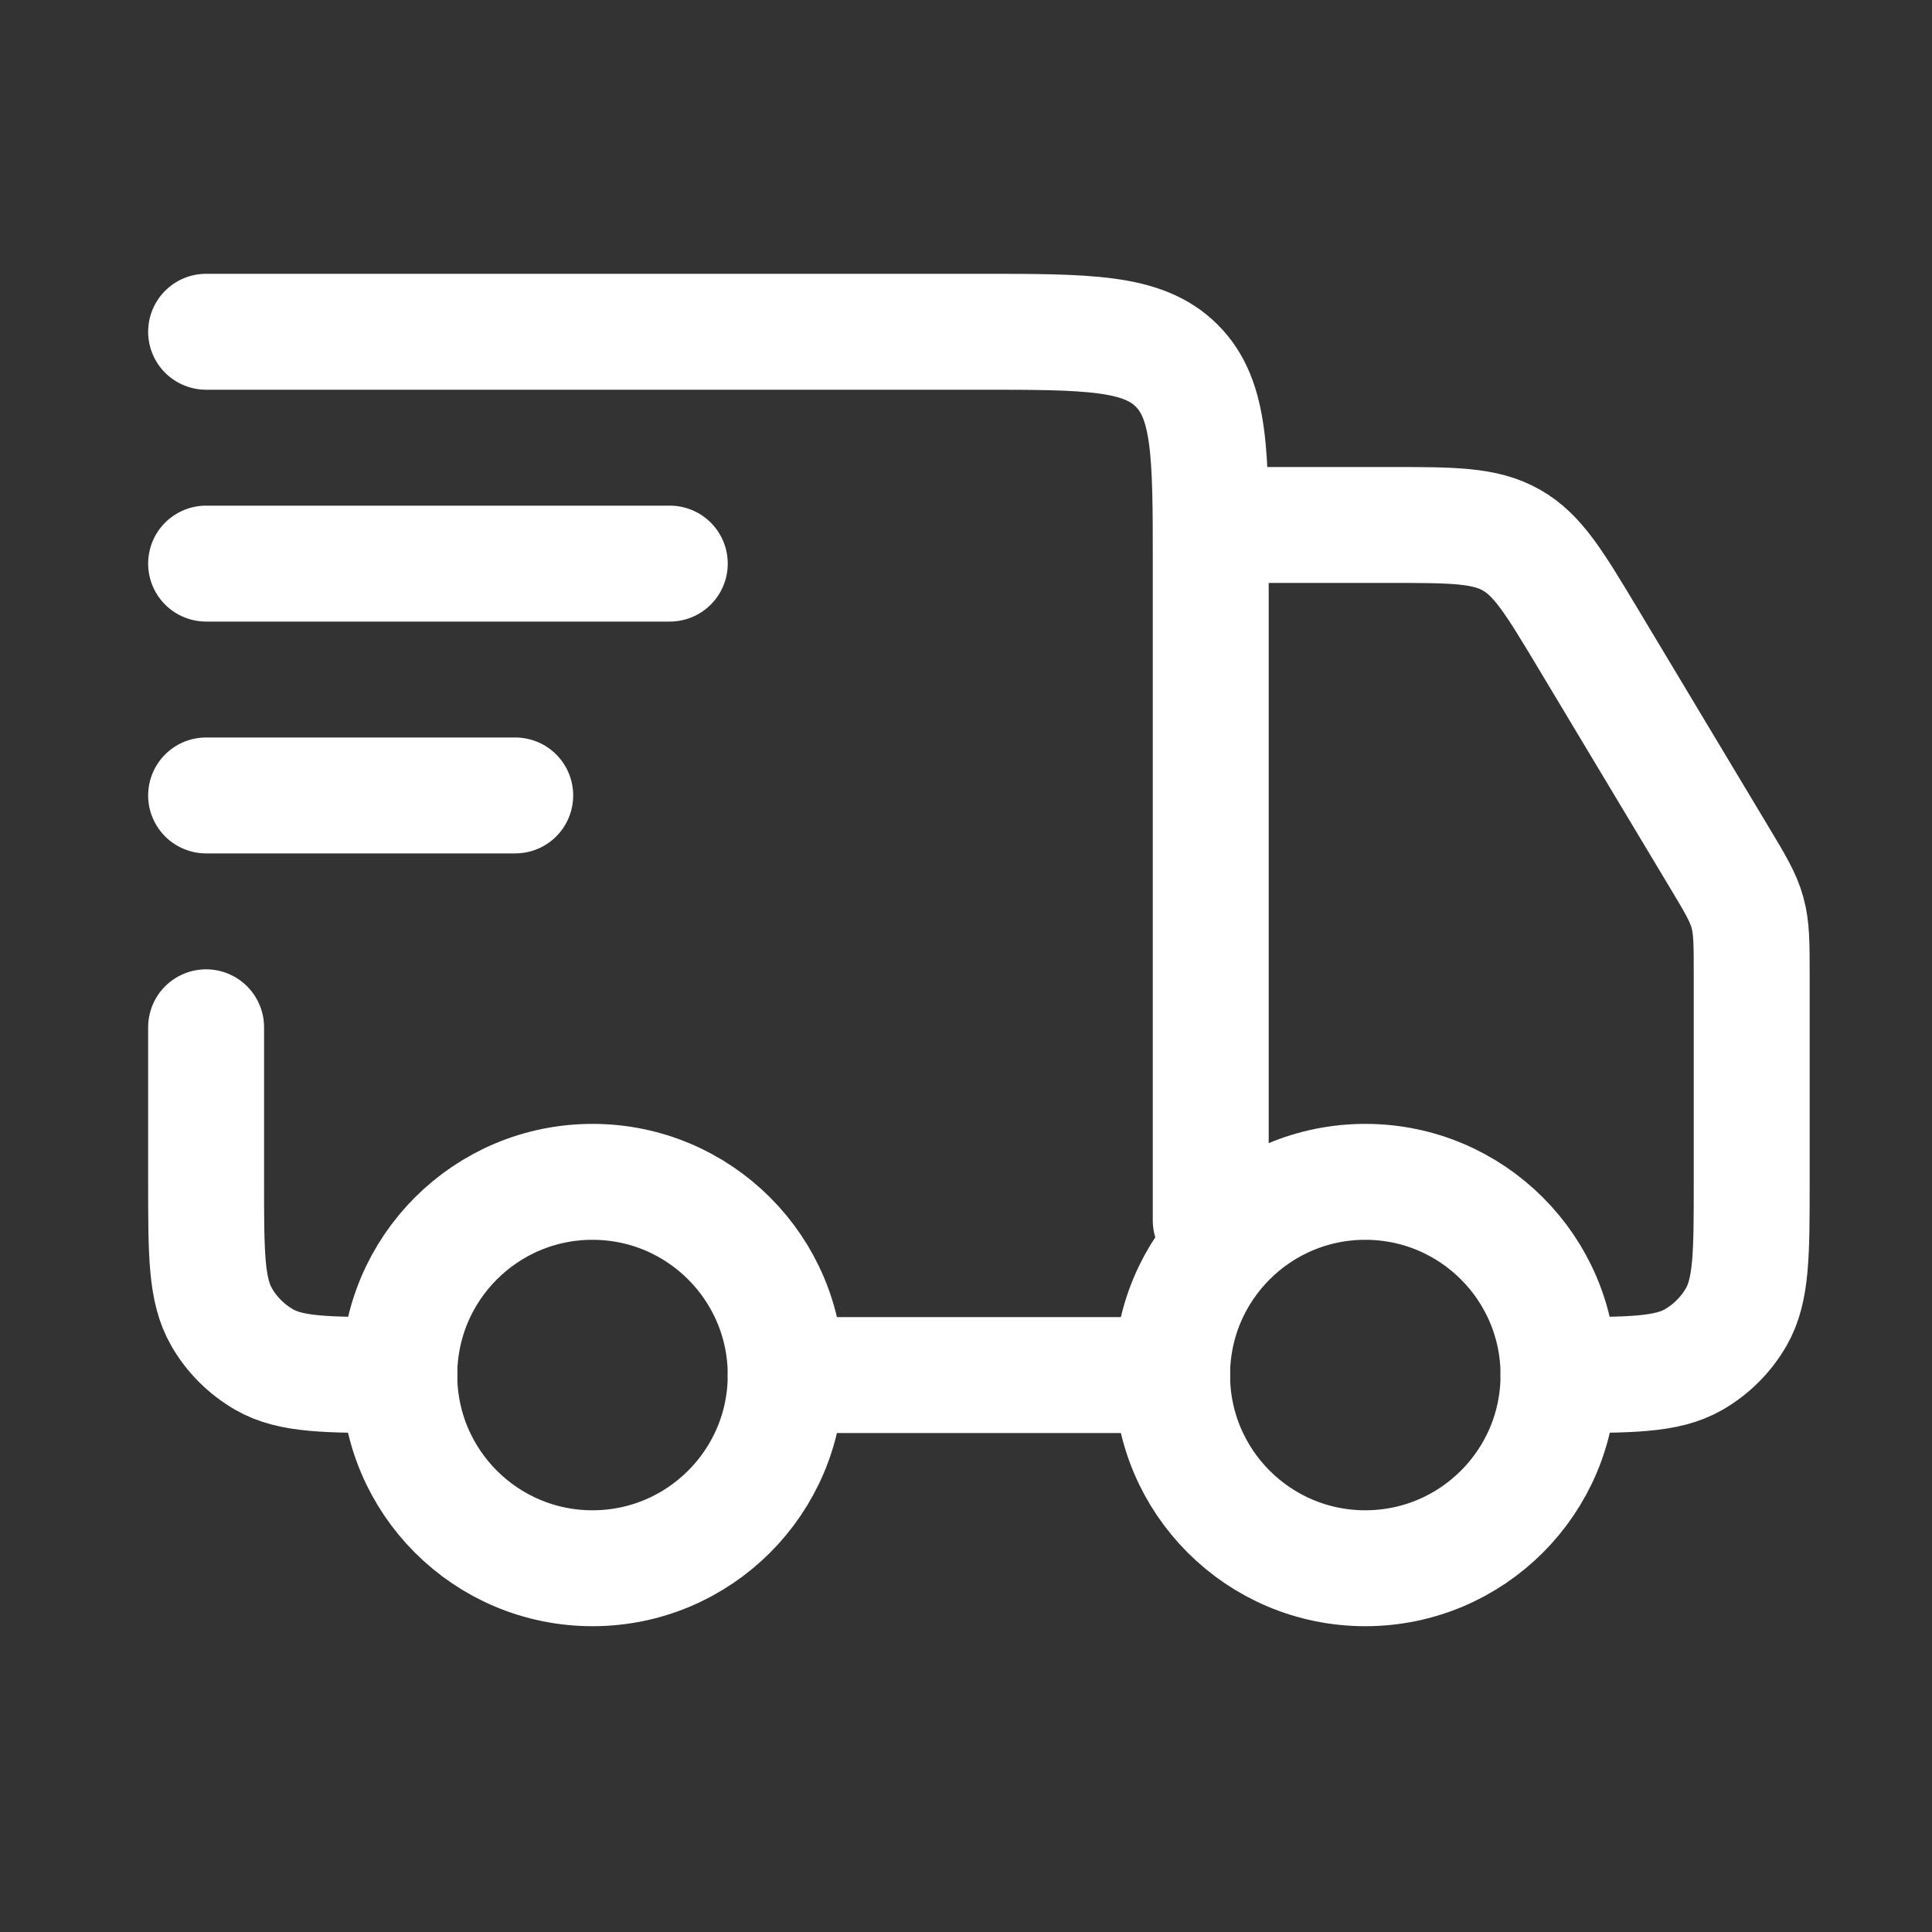
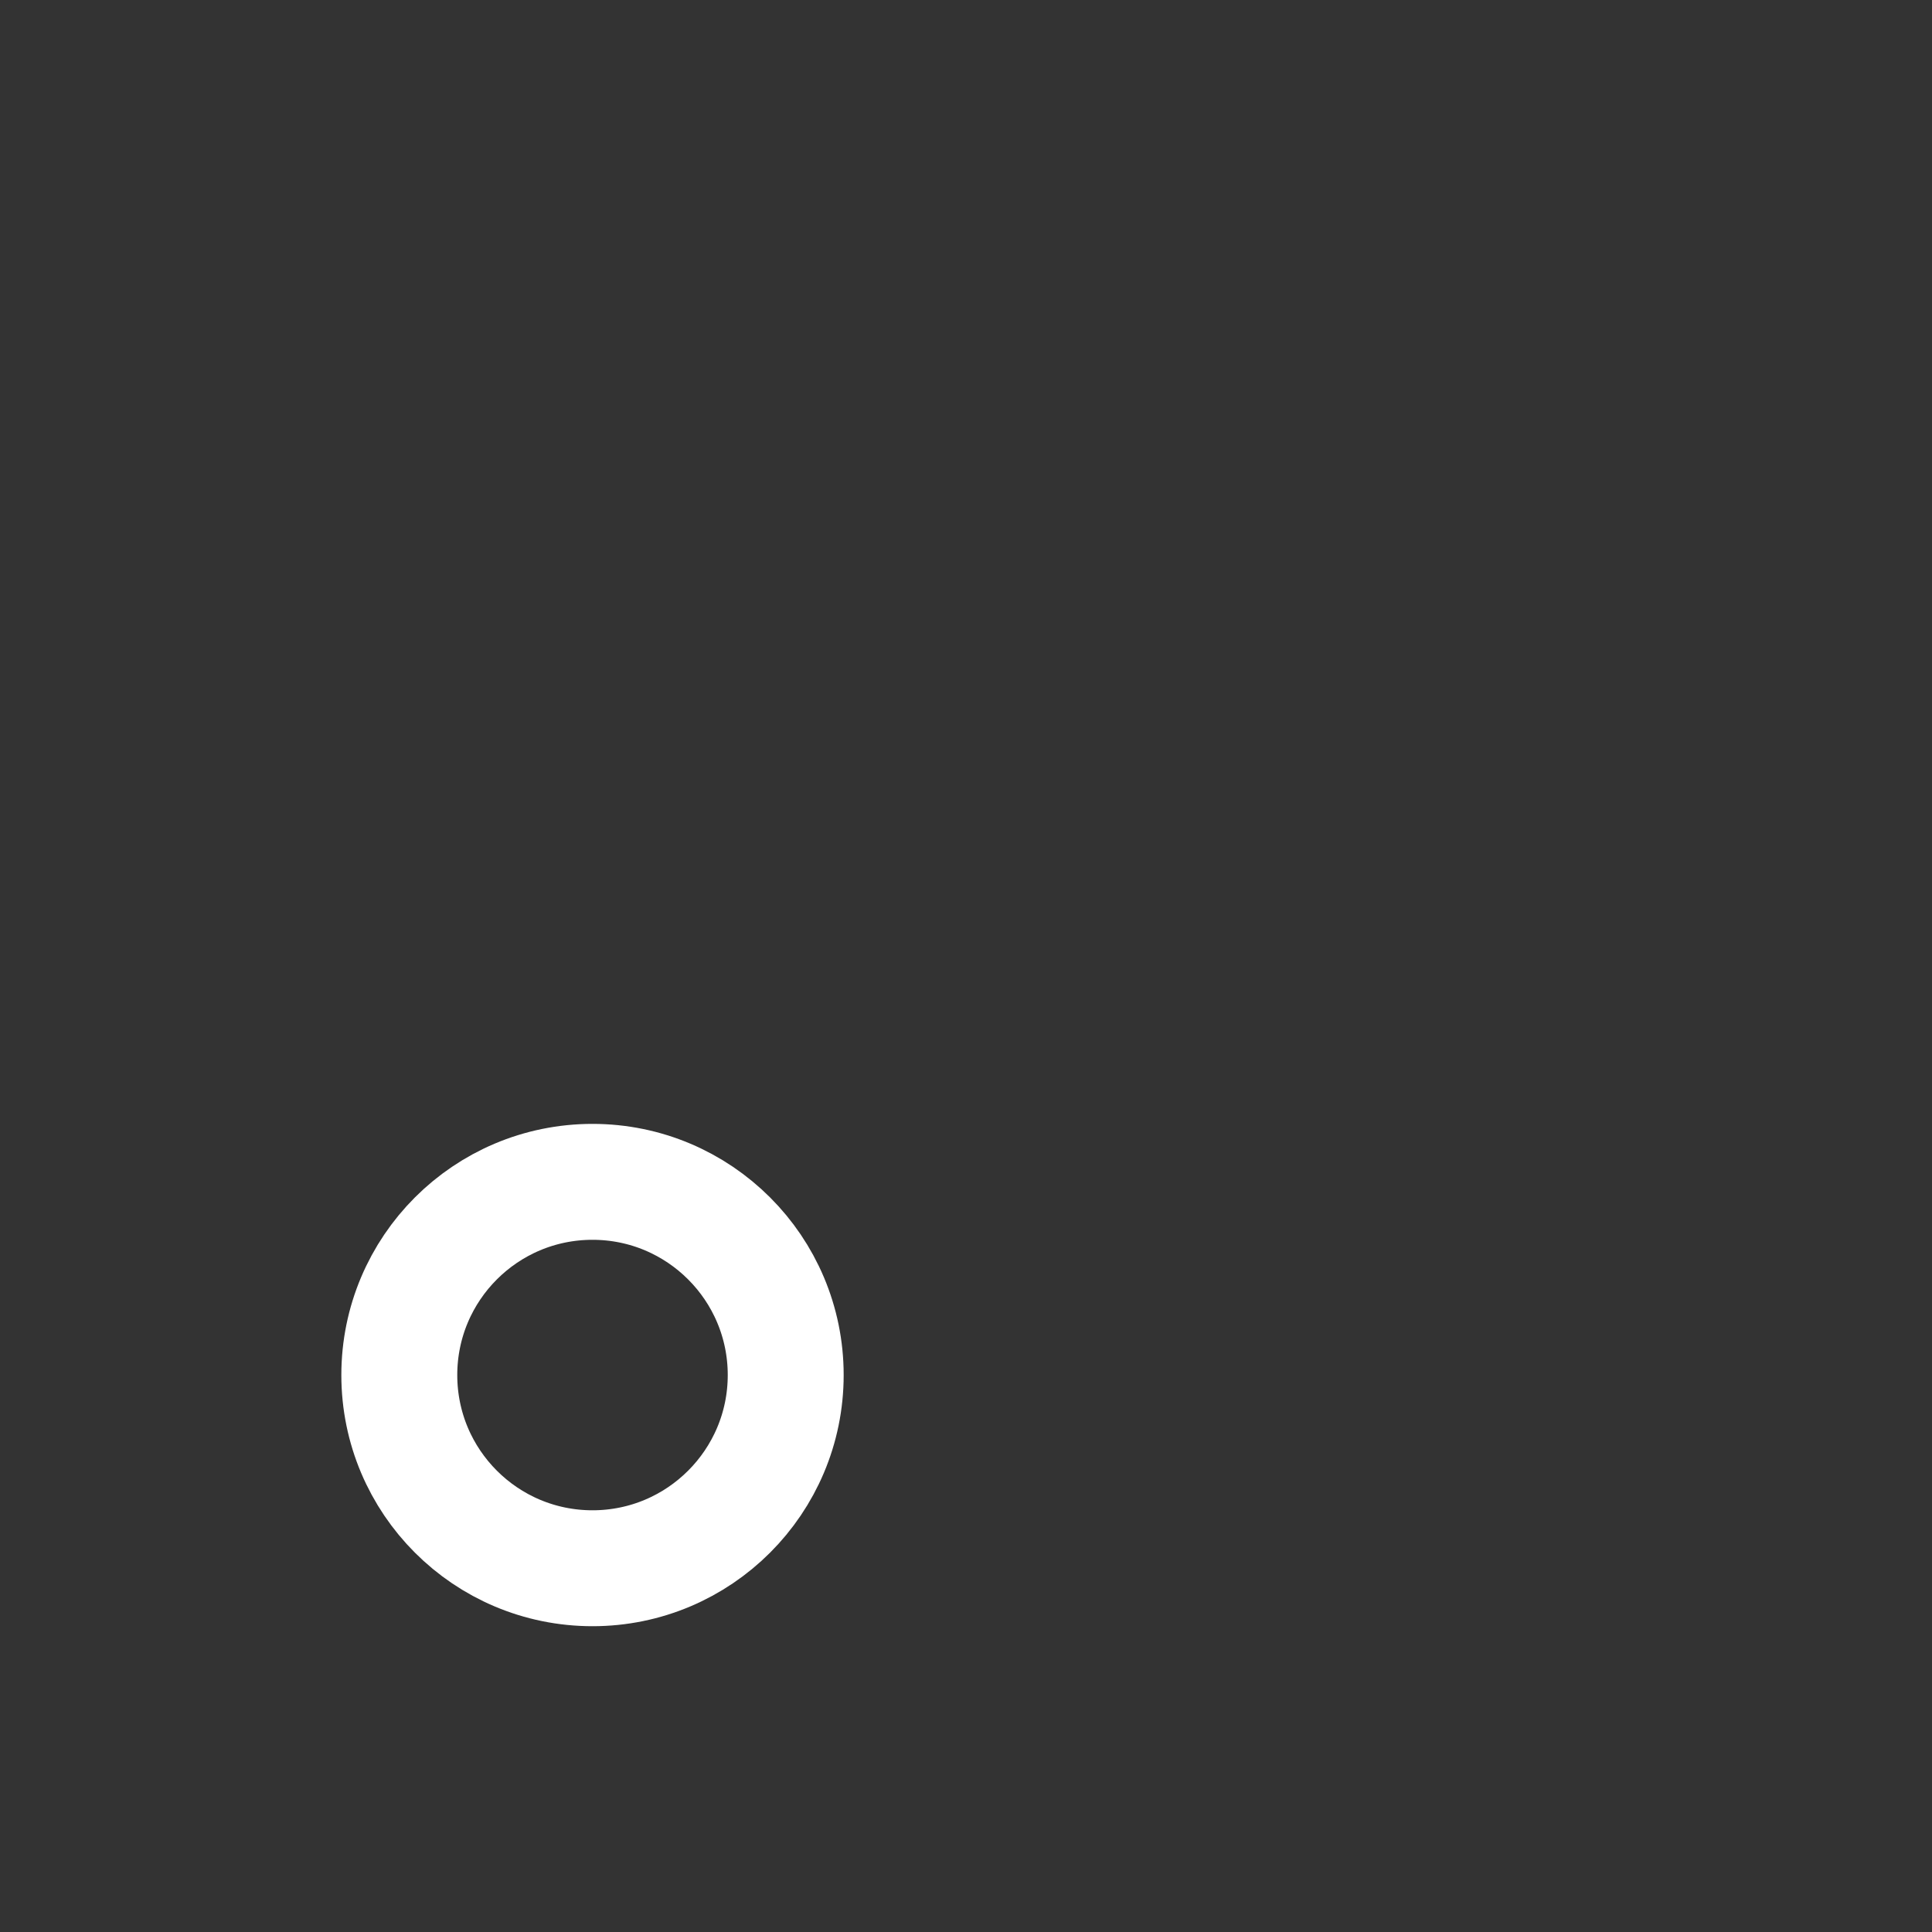
<svg xmlns="http://www.w3.org/2000/svg" width="25" height="25" viewBox="0 0 25 25" fill="none">
  <rect x="0" y="0" width="25" height="25" fill="#333333" stroke="none" />
-   <path d="M20.167 17.793C20.167 19.174 19.047 20.293 17.667 20.293C16.286 20.293 15.167 19.174 15.167 17.793C15.167 16.412 16.286 15.293 17.667 15.293C19.047 15.293 20.167 16.412 20.167 17.793Z" stroke="white" stroke-width="1.5" />
  <path d="M10.167 17.793C10.167 19.174 9.047 20.293 7.667 20.293C6.286 20.293 5.167 19.174 5.167 17.793C5.167 16.412 6.286 15.293 7.667 15.293C9.047 15.293 10.167 16.412 10.167 17.793Z" stroke="white" stroke-width="1.5" />
-   <path d="M15.167 17.793H10.167M2.667 4.293H12.667C14.081 4.293 14.788 4.293 15.227 4.732C15.667 5.172 15.667 5.879 15.667 7.293V15.793M16.167 6.793H17.968C18.798 6.793 19.213 6.793 19.556 6.988C19.9 7.182 20.114 7.538 20.541 8.249L22.239 11.08C22.452 11.434 22.558 11.611 22.612 11.808C22.667 12.005 22.667 12.211 22.667 12.624V15.293C22.667 16.228 22.667 16.695 22.466 17.043C22.334 17.271 22.145 17.46 21.917 17.592C21.569 17.793 21.101 17.793 20.167 17.793M2.667 13.293V15.293C2.667 16.228 2.667 16.695 2.868 17.043C2.999 17.271 3.189 17.46 3.417 17.592C3.765 17.793 4.232 17.793 5.167 17.793" stroke="white" stroke-width="1.5" stroke-linecap="round" stroke-linejoin="round" />
-   <path d="M2.667 7.293H8.667M2.667 10.293H6.667" stroke="white" stroke-width="1.5" stroke-linecap="round" stroke-linejoin="round" />
</svg>